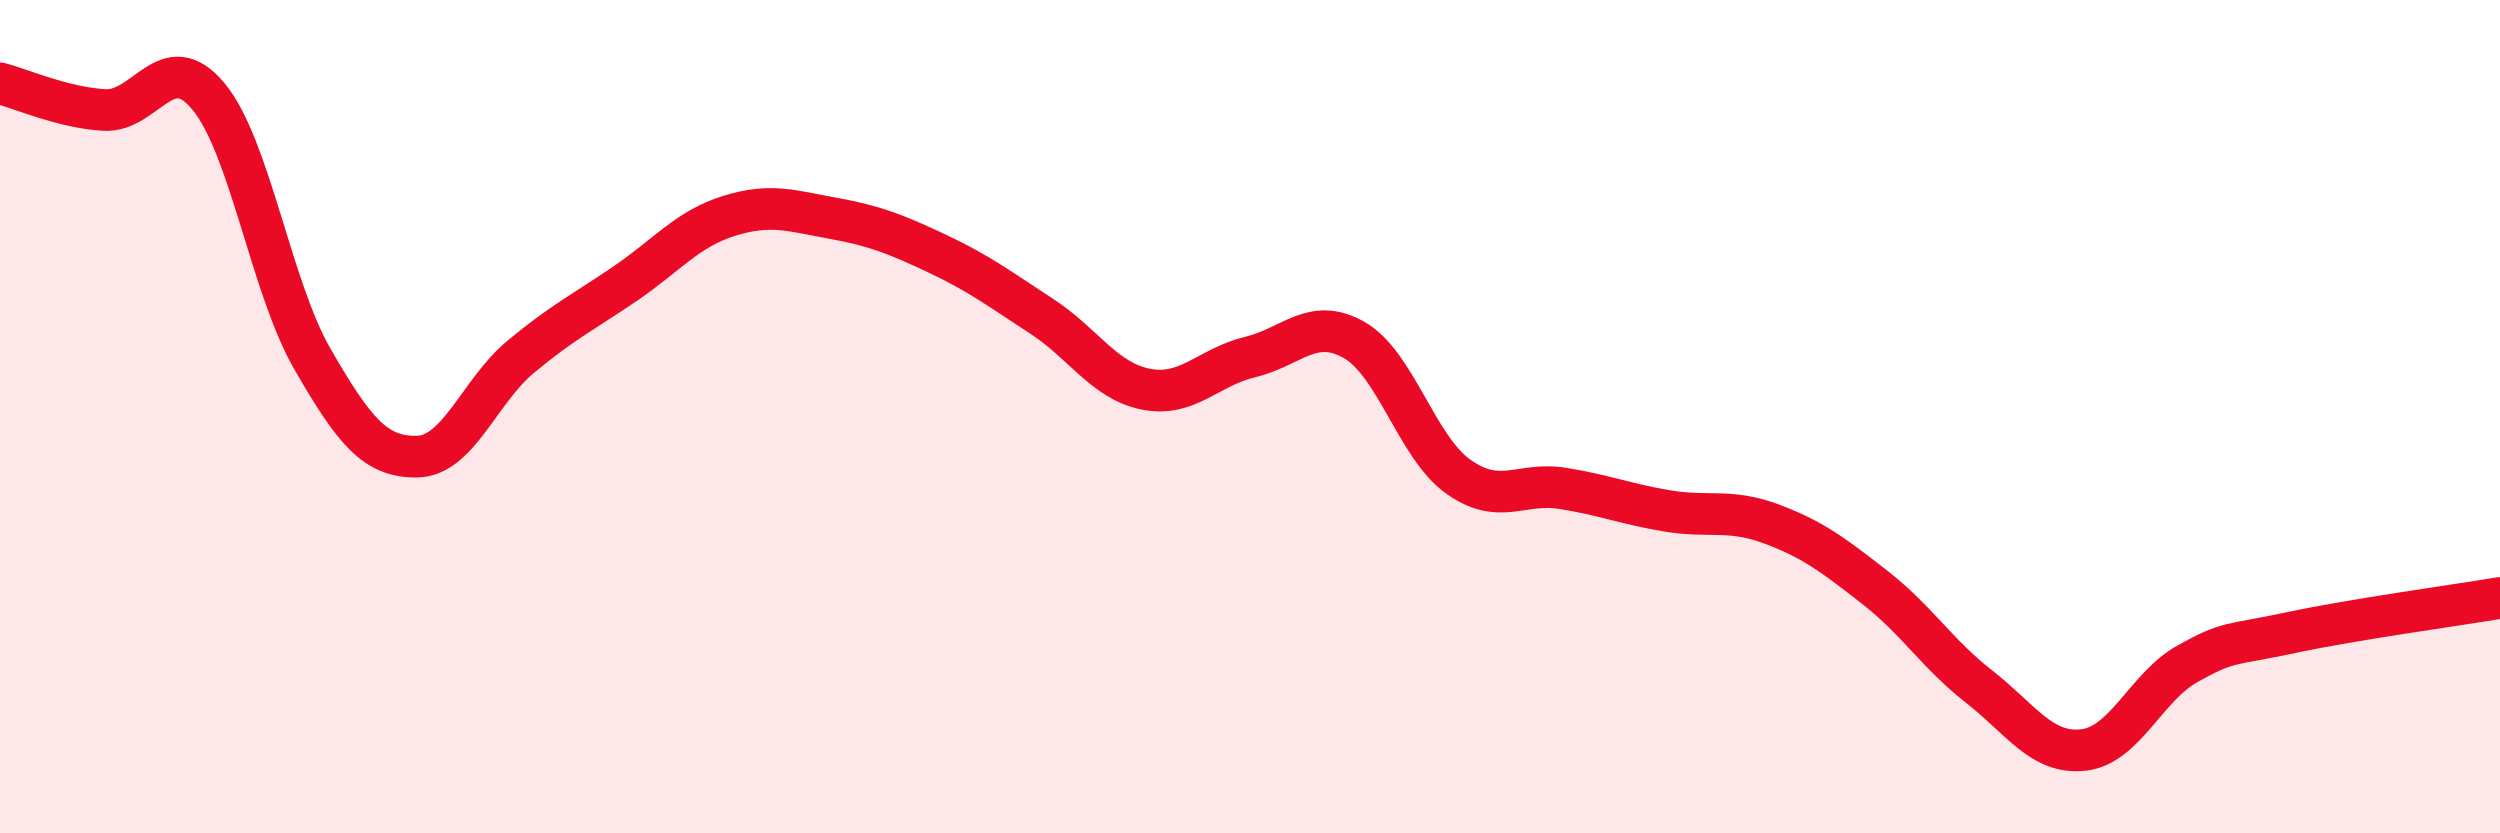
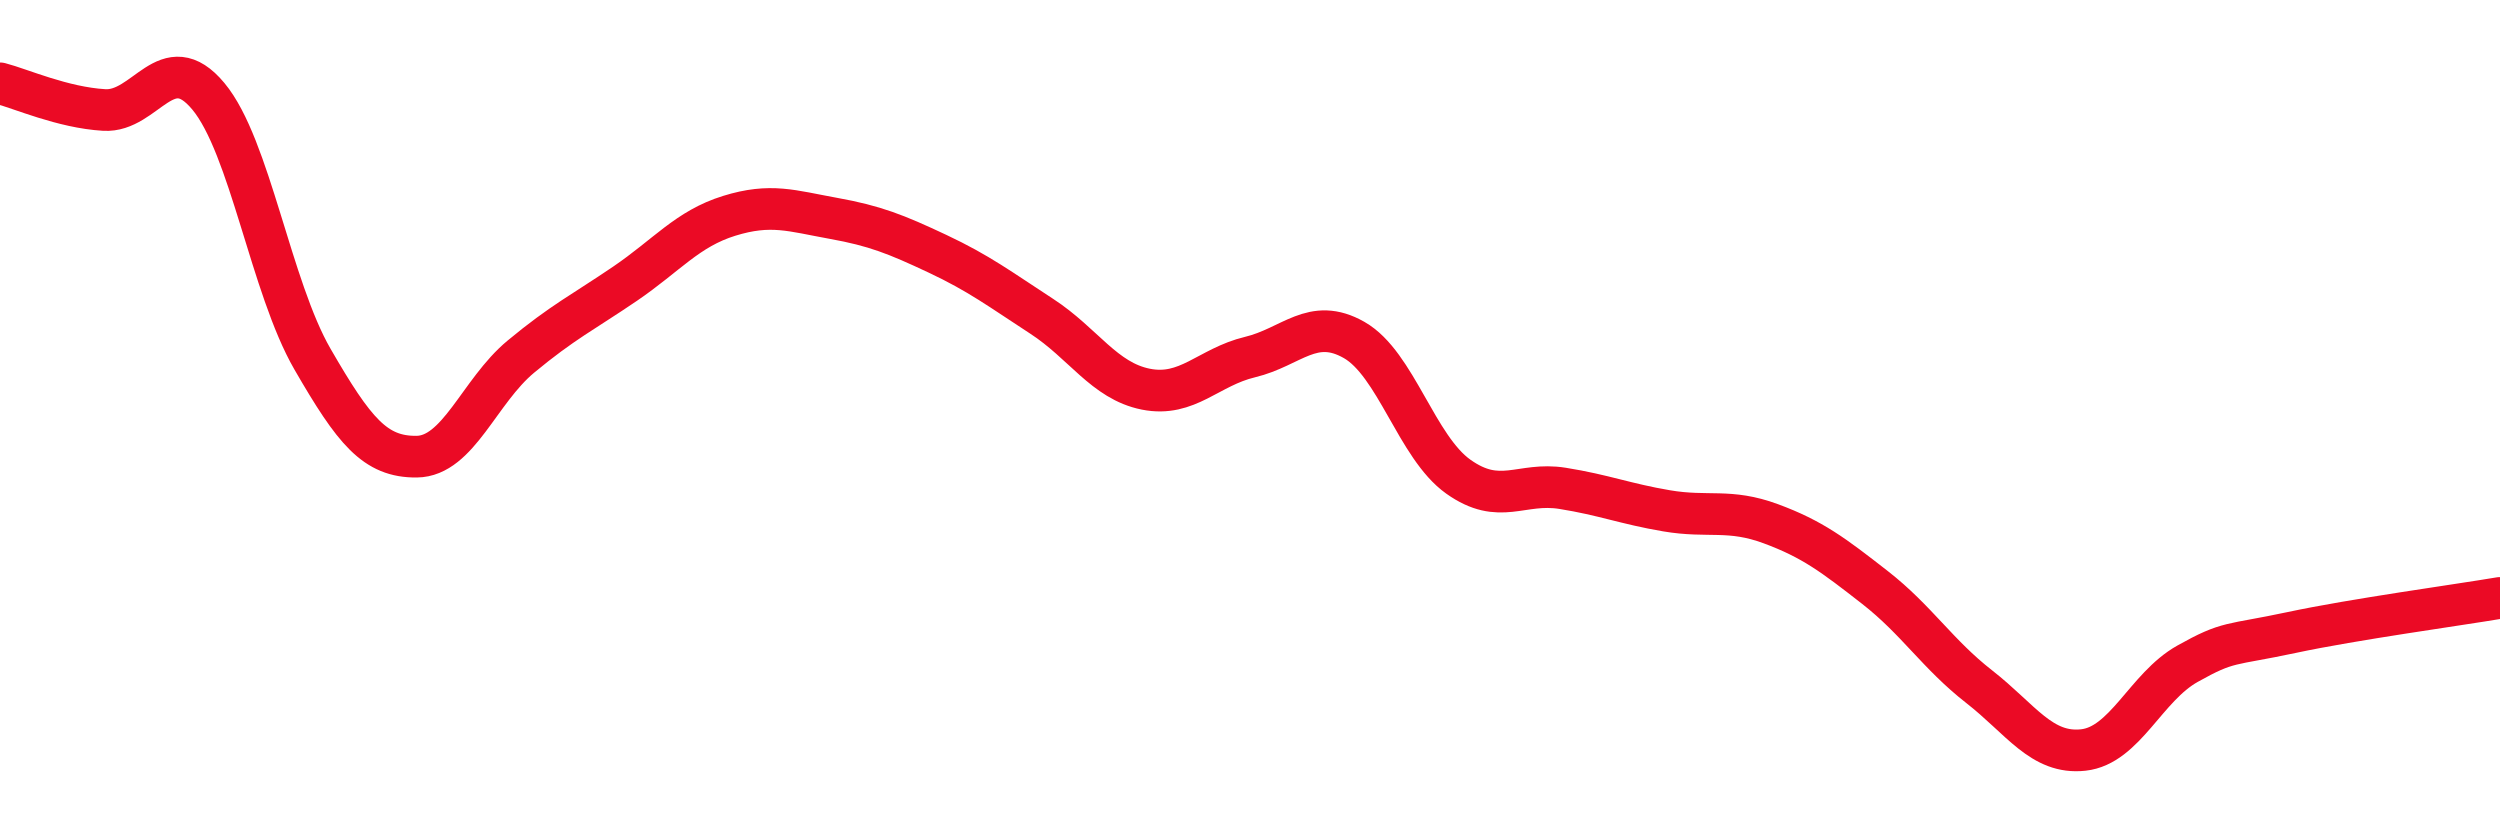
<svg xmlns="http://www.w3.org/2000/svg" width="60" height="20" viewBox="0 0 60 20">
-   <path d="M 0,2 C 0.5,2.13 1.5,2.58 2.5,2.64 C 3.5,2.7 4,1.11 5,2.31 C 6,3.51 6.5,6.89 7.5,8.62 C 8.5,10.35 9,10.97 10,10.96 C 11,10.95 11.5,9.39 12.5,8.56 C 13.5,7.73 14,7.49 15,6.81 C 16,6.13 16.5,5.49 17.5,5.18 C 18.5,4.87 19,5.06 20,5.24 C 21,5.42 21.5,5.62 22.5,6.09 C 23.5,6.56 24,6.94 25,7.59 C 26,8.24 26.5,9.14 27.5,9.34 C 28.5,9.54 29,8.81 30,8.57 C 31,8.33 31.5,7.59 32.5,8.16 C 33.5,8.73 34,10.73 35,11.44 C 36,12.15 36.5,11.56 37.5,11.72 C 38.5,11.88 39,12.09 40,12.26 C 41,12.43 41.5,12.2 42.5,12.57 C 43.5,12.94 44,13.32 45,14.1 C 46,14.88 46.5,15.7 47.5,16.48 C 48.5,17.26 49,18.11 50,18 C 51,17.89 51.5,16.49 52.5,15.93 C 53.5,15.37 53.5,15.5 55,15.18 C 56.5,14.86 59,14.52 60,14.35L60 20L0 20Z" fill="#EB0A25" opacity="0.1" stroke-linecap="round" stroke-linejoin="round" />
  <path d="M 0,2 C 0.5,2.13 1.5,2.58 2.5,2.64 C 3.5,2.7 4,1.11 5,2.31 C 6,3.51 6.5,6.89 7.5,8.62 C 8.5,10.35 9,10.97 10,10.96 C 11,10.95 11.5,9.39 12.5,8.56 C 13.5,7.73 14,7.49 15,6.81 C 16,6.13 16.5,5.49 17.5,5.18 C 18.5,4.87 19,5.06 20,5.24 C 21,5.42 21.5,5.62 22.5,6.09 C 23.5,6.56 24,6.94 25,7.59 C 26,8.24 26.5,9.14 27.5,9.34 C 28.5,9.54 29,8.81 30,8.57 C 31,8.33 31.5,7.59 32.5,8.16 C 33.5,8.73 34,10.73 35,11.44 C 36,12.15 36.5,11.56 37.5,11.72 C 38.5,11.88 39,12.09 40,12.26 C 41,12.43 41.5,12.2 42.5,12.57 C 43.5,12.94 44,13.32 45,14.1 C 46,14.88 46.5,15.7 47.5,16.48 C 48.5,17.26 49,18.11 50,18 C 51,17.89 51.5,16.49 52.5,15.93 C 53.5,15.37 53.5,15.5 55,15.18 C 56.5,14.86 59,14.52 60,14.35" stroke="#EB0A25" stroke-width="1" fill="none" stroke-linecap="round" stroke-linejoin="round" />
</svg>